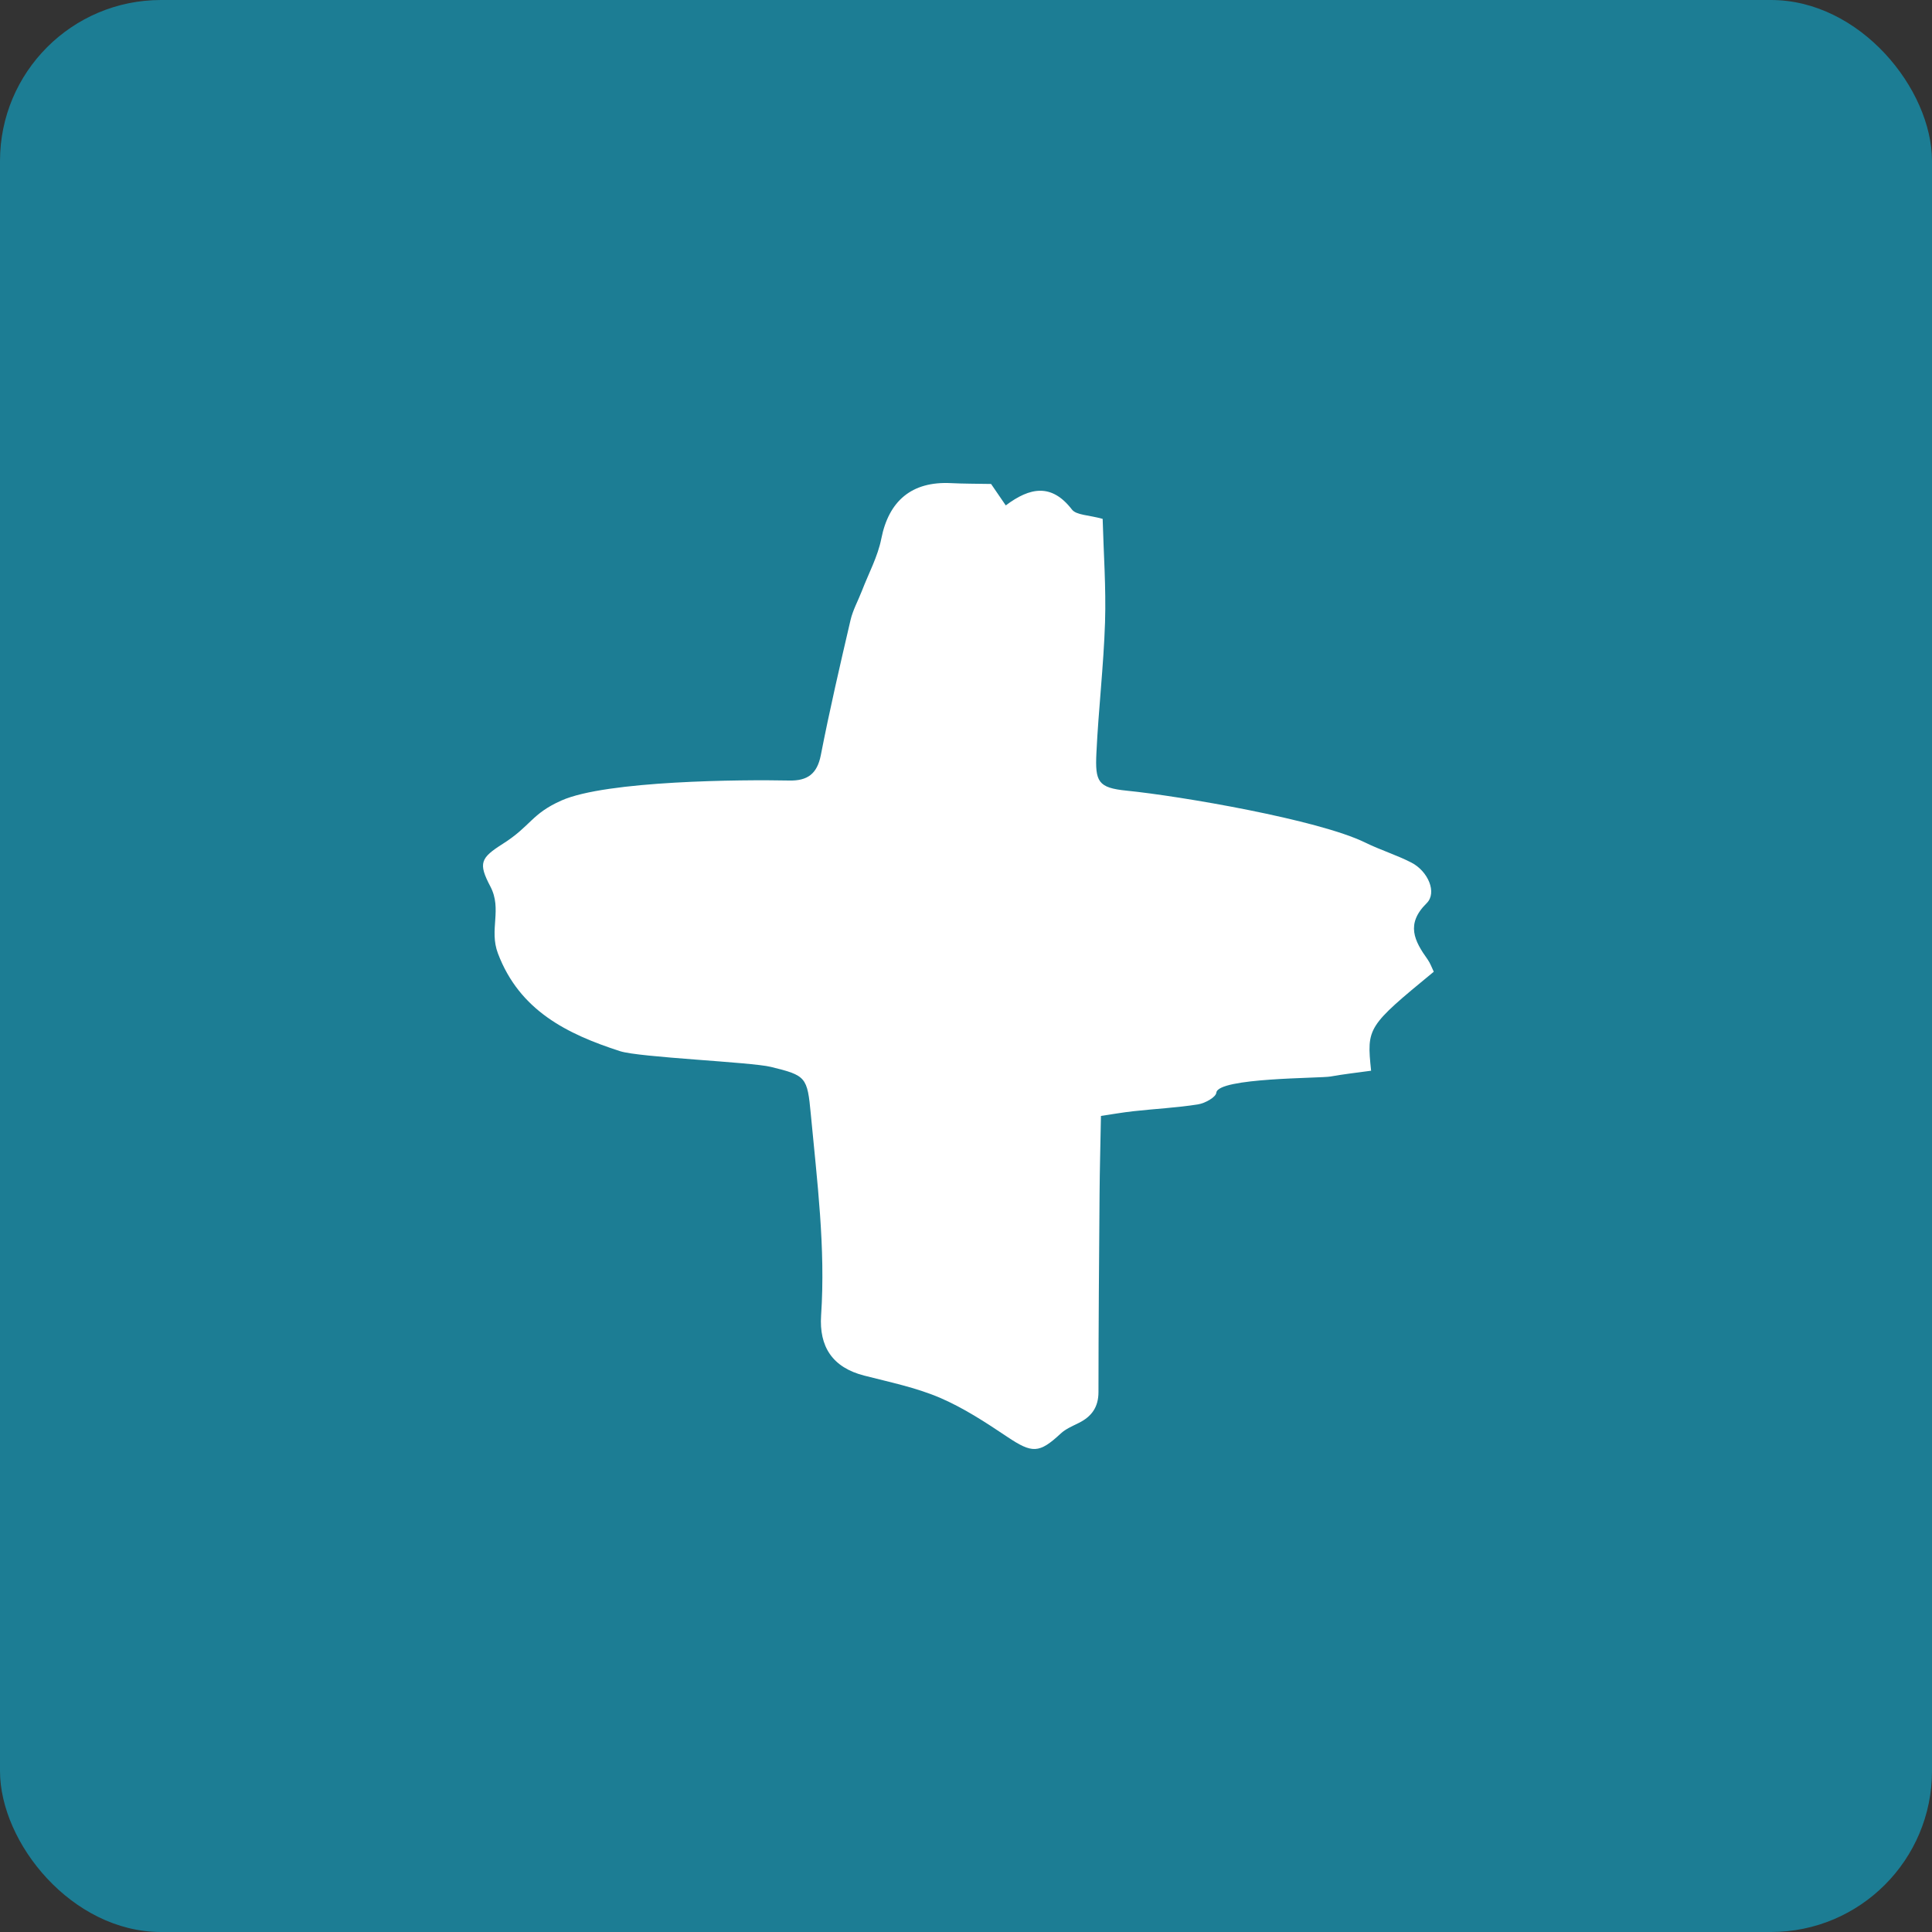
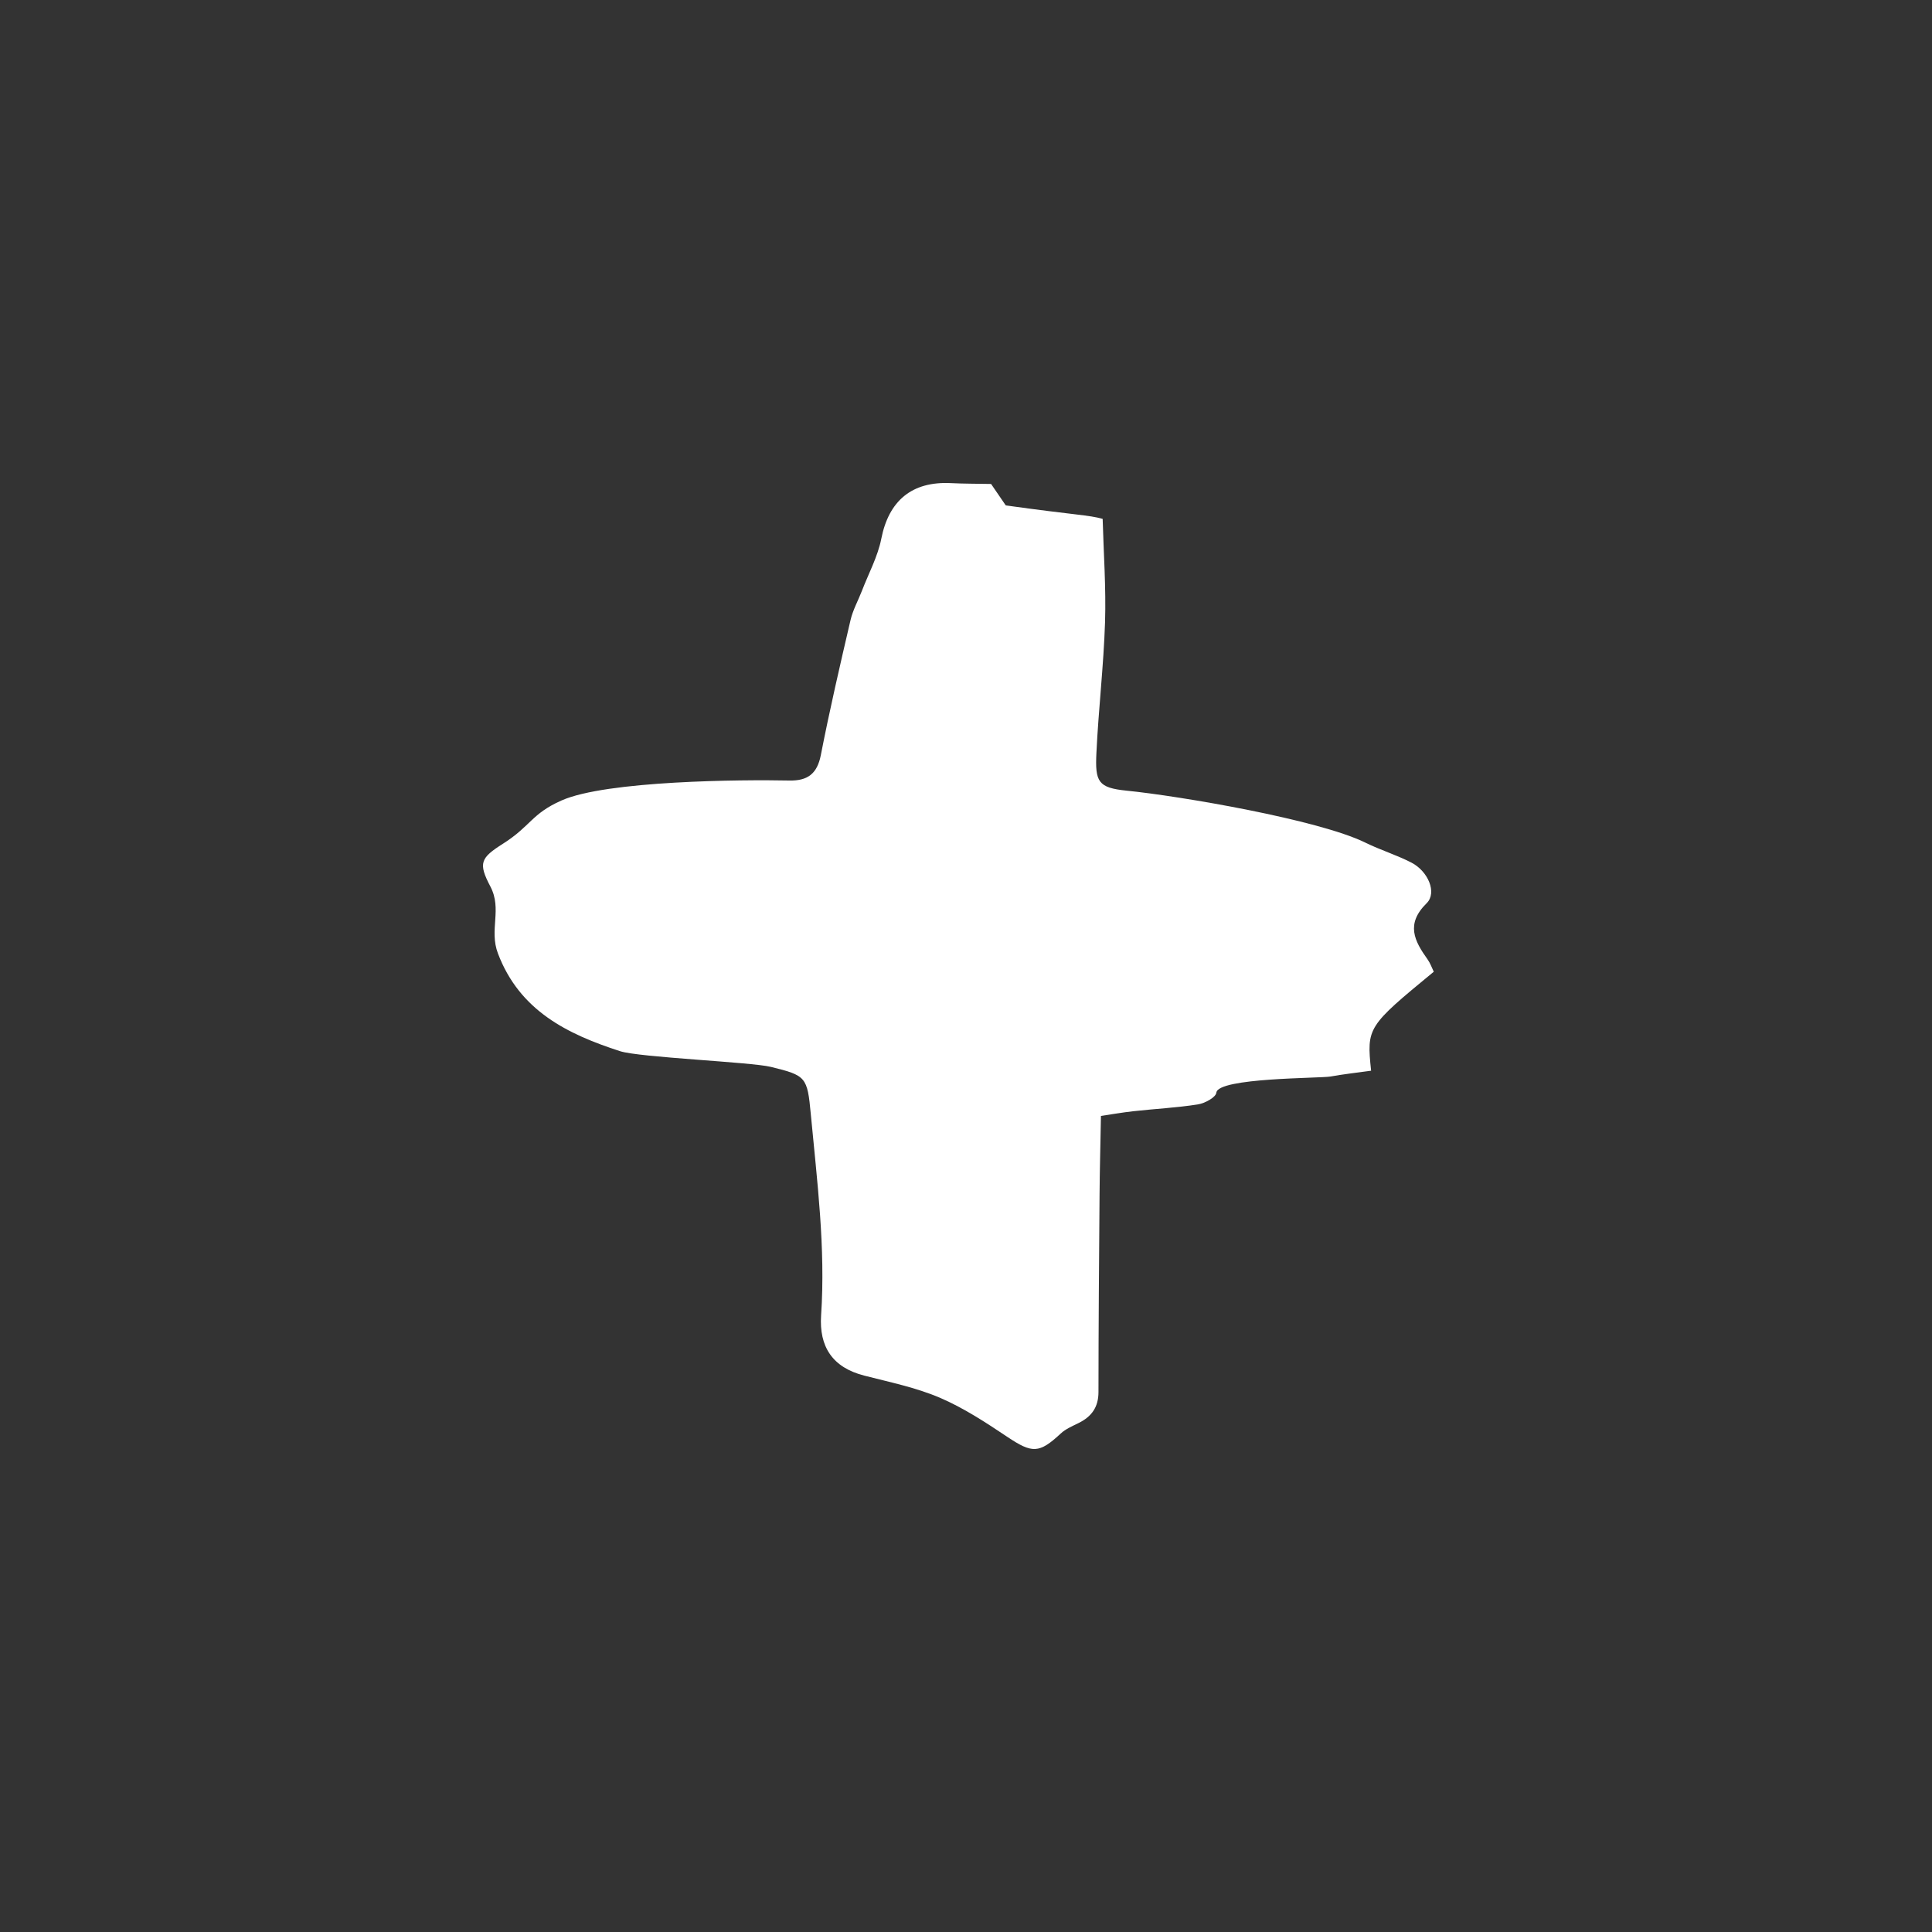
<svg xmlns="http://www.w3.org/2000/svg" width="60" height="60" viewBox="0 0 60 60" fill="none">
  <rect x="0" y="0" width="60" height="60" fill="#333333" stroke="none" />
-   <rect width="60" height="60" rx="5" fill="#1C7D94" />
-   <path d="M15.613 26.207C16.488 25.654 16.498 25.276 17.439 24.859C18.833 24.241 23.057 24.209 24.504 24.24C25.078 24.254 25.378 24.034 25.492 23.448C25.766 22.045 26.089 20.65 26.414 19.257C26.487 18.944 26.651 18.651 26.768 18.348C26.974 17.811 27.259 17.288 27.369 16.733C27.601 15.553 28.316 14.943 29.533 15.004C29.925 15.024 30.318 15.021 30.779 15.03C30.889 15.19 31.048 15.421 31.235 15.696C31.985 15.132 32.657 15.004 33.289 15.823C33.426 16.001 33.811 15.992 34.244 16.114C34.272 17.158 34.352 18.244 34.318 19.325C34.274 20.68 34.114 22.032 34.05 23.386C34.007 24.278 34.099 24.466 34.99 24.555C36.652 24.722 40.947 25.454 42.403 26.169C42.868 26.398 43.371 26.551 43.831 26.788C44.349 27.054 44.638 27.723 44.305 28.051C43.65 28.696 43.924 29.221 44.337 29.798C44.419 29.913 44.467 30.055 44.527 30.178C42.46 31.88 42.441 31.908 42.581 33.252C42.114 33.316 41.714 33.361 41.32 33.432C40.996 33.491 37.828 33.465 37.775 33.933C37.759 34.08 37.416 34.265 37.203 34.298C36.544 34.402 35.872 34.435 35.206 34.509C34.851 34.548 34.498 34.611 34.191 34.656C34.175 35.544 34.154 36.308 34.148 37.072C34.132 39.125 34.115 41.178 34.114 43.232C34.114 43.695 33.906 43.99 33.504 44.19C33.31 44.287 33.097 44.375 32.941 44.52C32.27 45.145 32.055 45.139 31.281 44.622C30.61 44.172 29.922 43.722 29.184 43.406C28.441 43.09 27.631 42.924 26.841 42.721C25.848 42.468 25.436 41.818 25.5 40.851C25.642 38.753 25.375 36.678 25.18 34.599C25.072 33.448 25.036 33.4 23.939 33.133C23.327 32.982 19.853 32.84 19.256 32.645C17.611 32.113 16.137 31.385 15.465 29.613C15.182 28.871 15.602 28.243 15.229 27.531C14.847 26.805 14.922 26.645 15.615 26.206" fill="white" />
+   <path d="M15.613 26.207C16.488 25.654 16.498 25.276 17.439 24.859C18.833 24.241 23.057 24.209 24.504 24.24C25.078 24.254 25.378 24.034 25.492 23.448C25.766 22.045 26.089 20.65 26.414 19.257C26.487 18.944 26.651 18.651 26.768 18.348C26.974 17.811 27.259 17.288 27.369 16.733C27.601 15.553 28.316 14.943 29.533 15.004C29.925 15.024 30.318 15.021 30.779 15.03C30.889 15.19 31.048 15.421 31.235 15.696C33.426 16.001 33.811 15.992 34.244 16.114C34.272 17.158 34.352 18.244 34.318 19.325C34.274 20.68 34.114 22.032 34.05 23.386C34.007 24.278 34.099 24.466 34.99 24.555C36.652 24.722 40.947 25.454 42.403 26.169C42.868 26.398 43.371 26.551 43.831 26.788C44.349 27.054 44.638 27.723 44.305 28.051C43.65 28.696 43.924 29.221 44.337 29.798C44.419 29.913 44.467 30.055 44.527 30.178C42.46 31.88 42.441 31.908 42.581 33.252C42.114 33.316 41.714 33.361 41.32 33.432C40.996 33.491 37.828 33.465 37.775 33.933C37.759 34.08 37.416 34.265 37.203 34.298C36.544 34.402 35.872 34.435 35.206 34.509C34.851 34.548 34.498 34.611 34.191 34.656C34.175 35.544 34.154 36.308 34.148 37.072C34.132 39.125 34.115 41.178 34.114 43.232C34.114 43.695 33.906 43.99 33.504 44.19C33.31 44.287 33.097 44.375 32.941 44.52C32.27 45.145 32.055 45.139 31.281 44.622C30.61 44.172 29.922 43.722 29.184 43.406C28.441 43.09 27.631 42.924 26.841 42.721C25.848 42.468 25.436 41.818 25.5 40.851C25.642 38.753 25.375 36.678 25.18 34.599C25.072 33.448 25.036 33.4 23.939 33.133C23.327 32.982 19.853 32.84 19.256 32.645C17.611 32.113 16.137 31.385 15.465 29.613C15.182 28.871 15.602 28.243 15.229 27.531C14.847 26.805 14.922 26.645 15.615 26.206" fill="white" />
</svg>